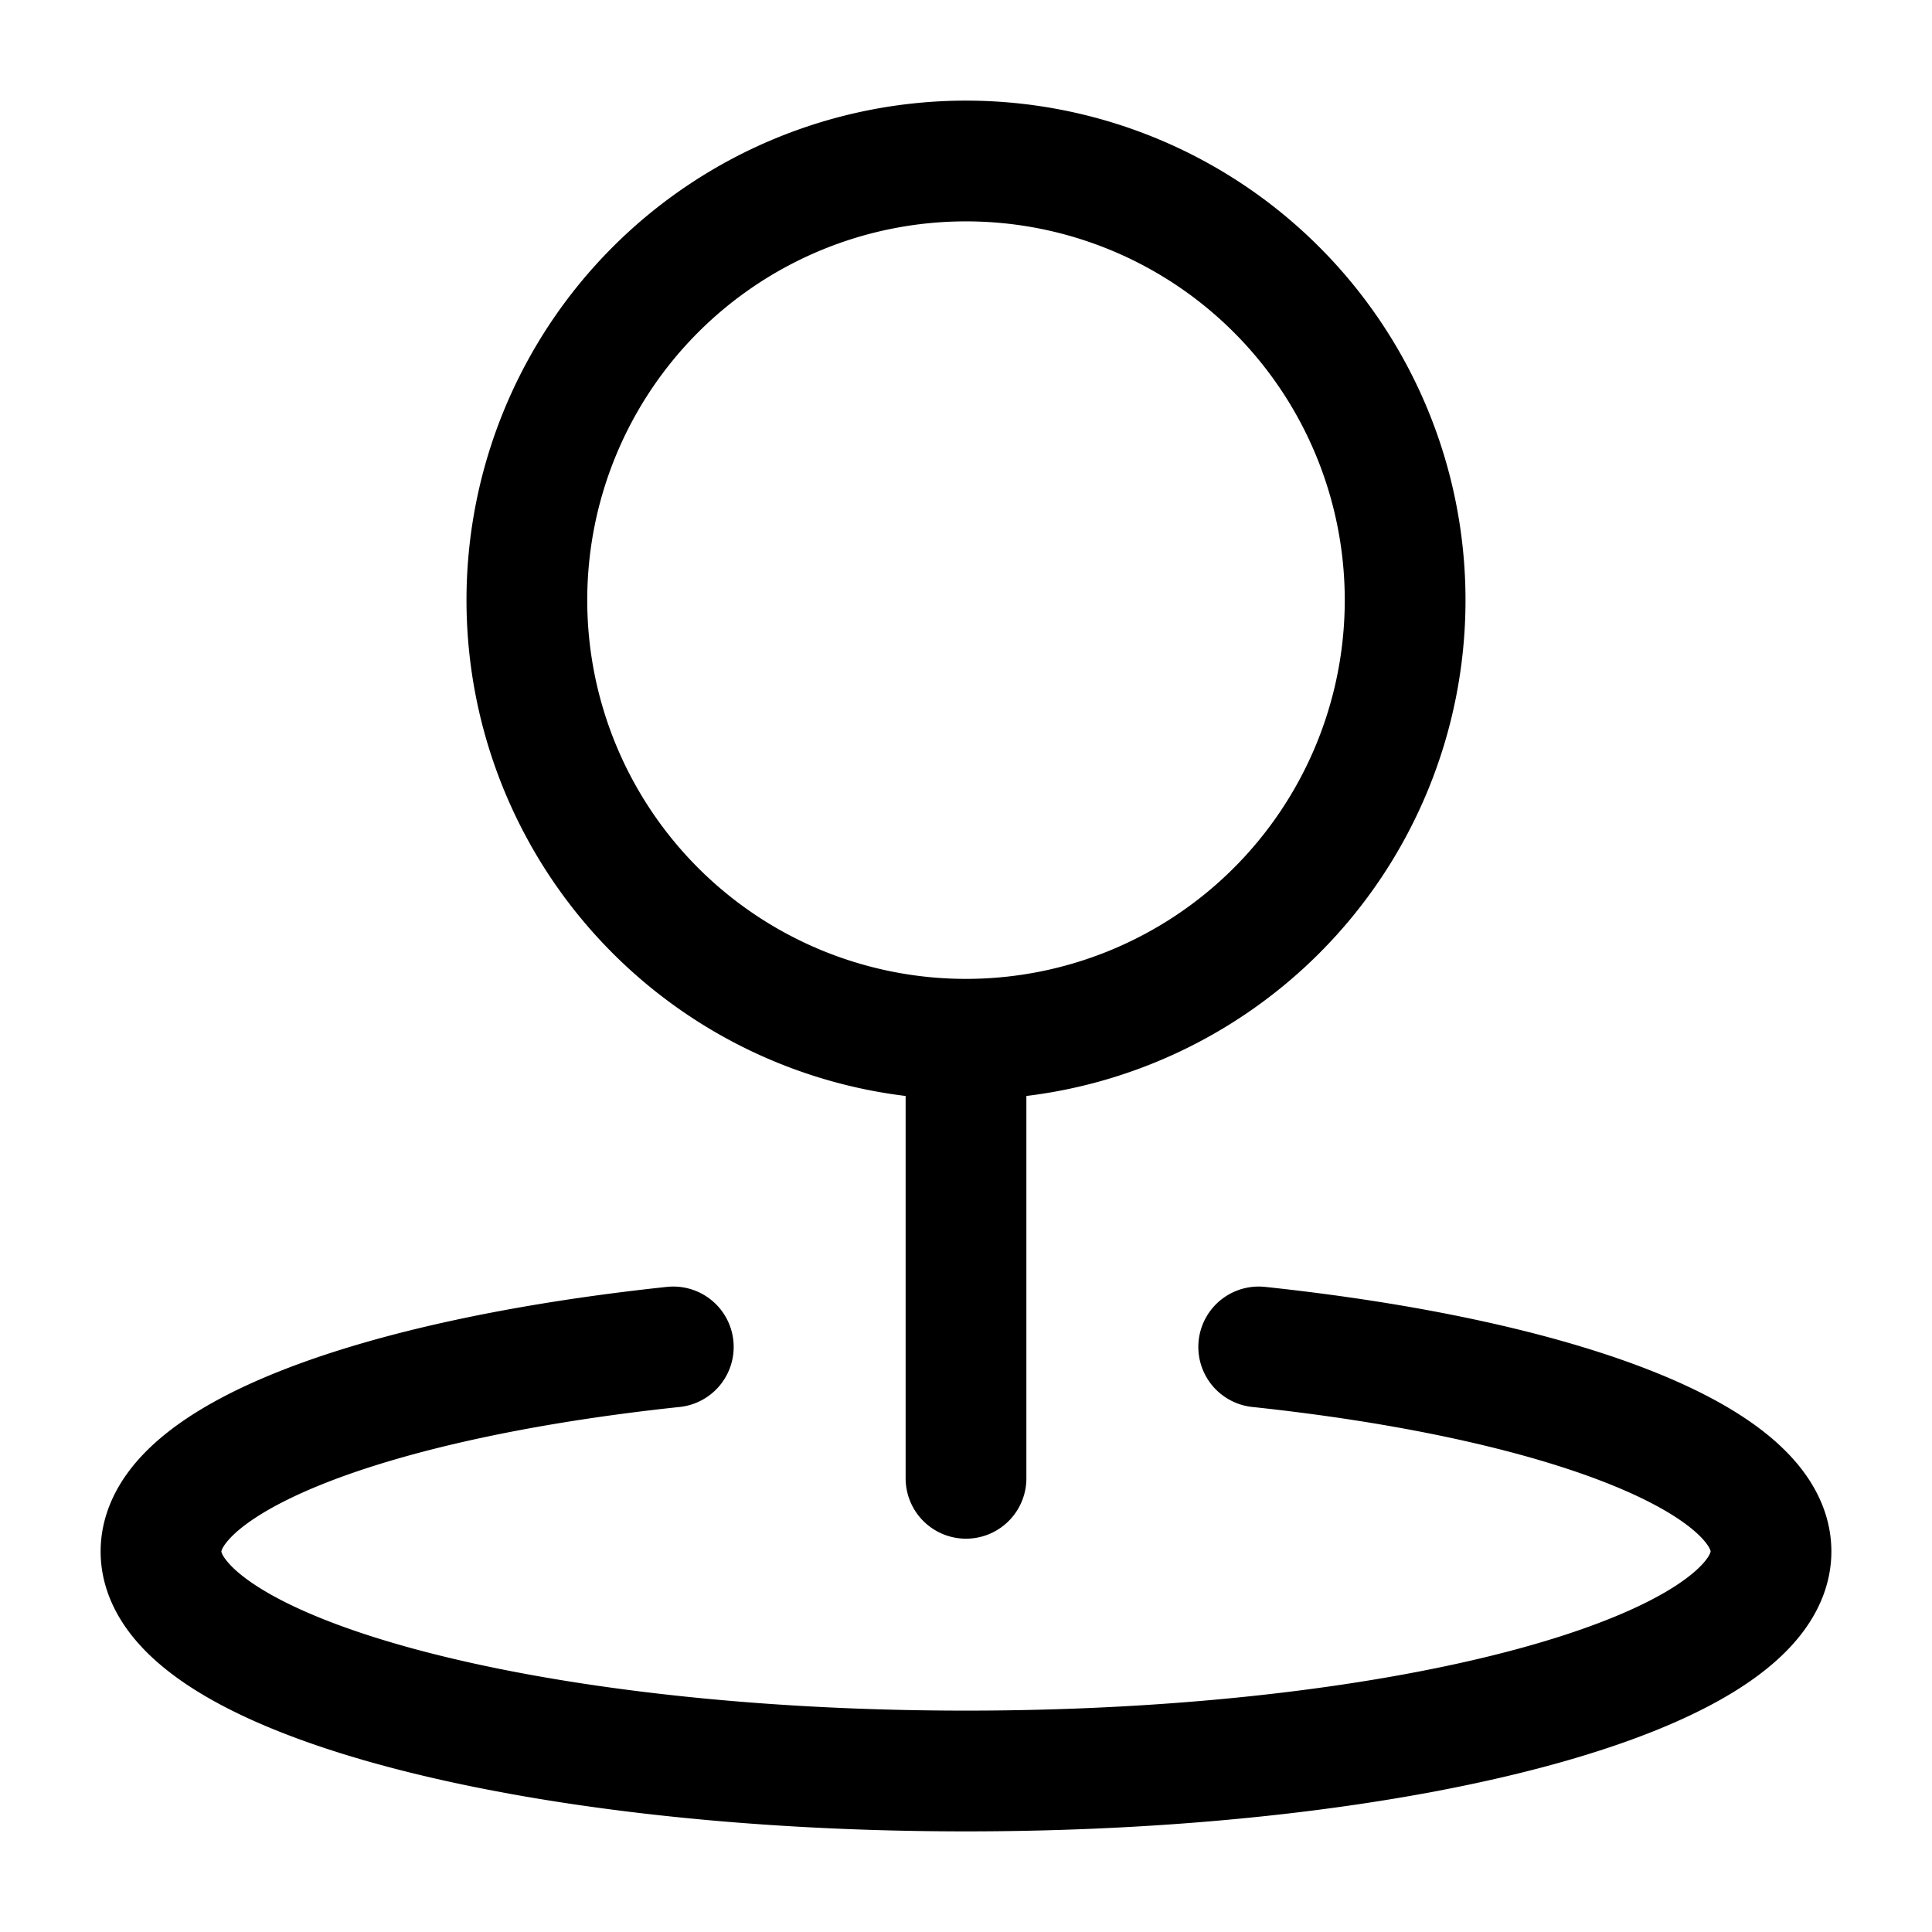
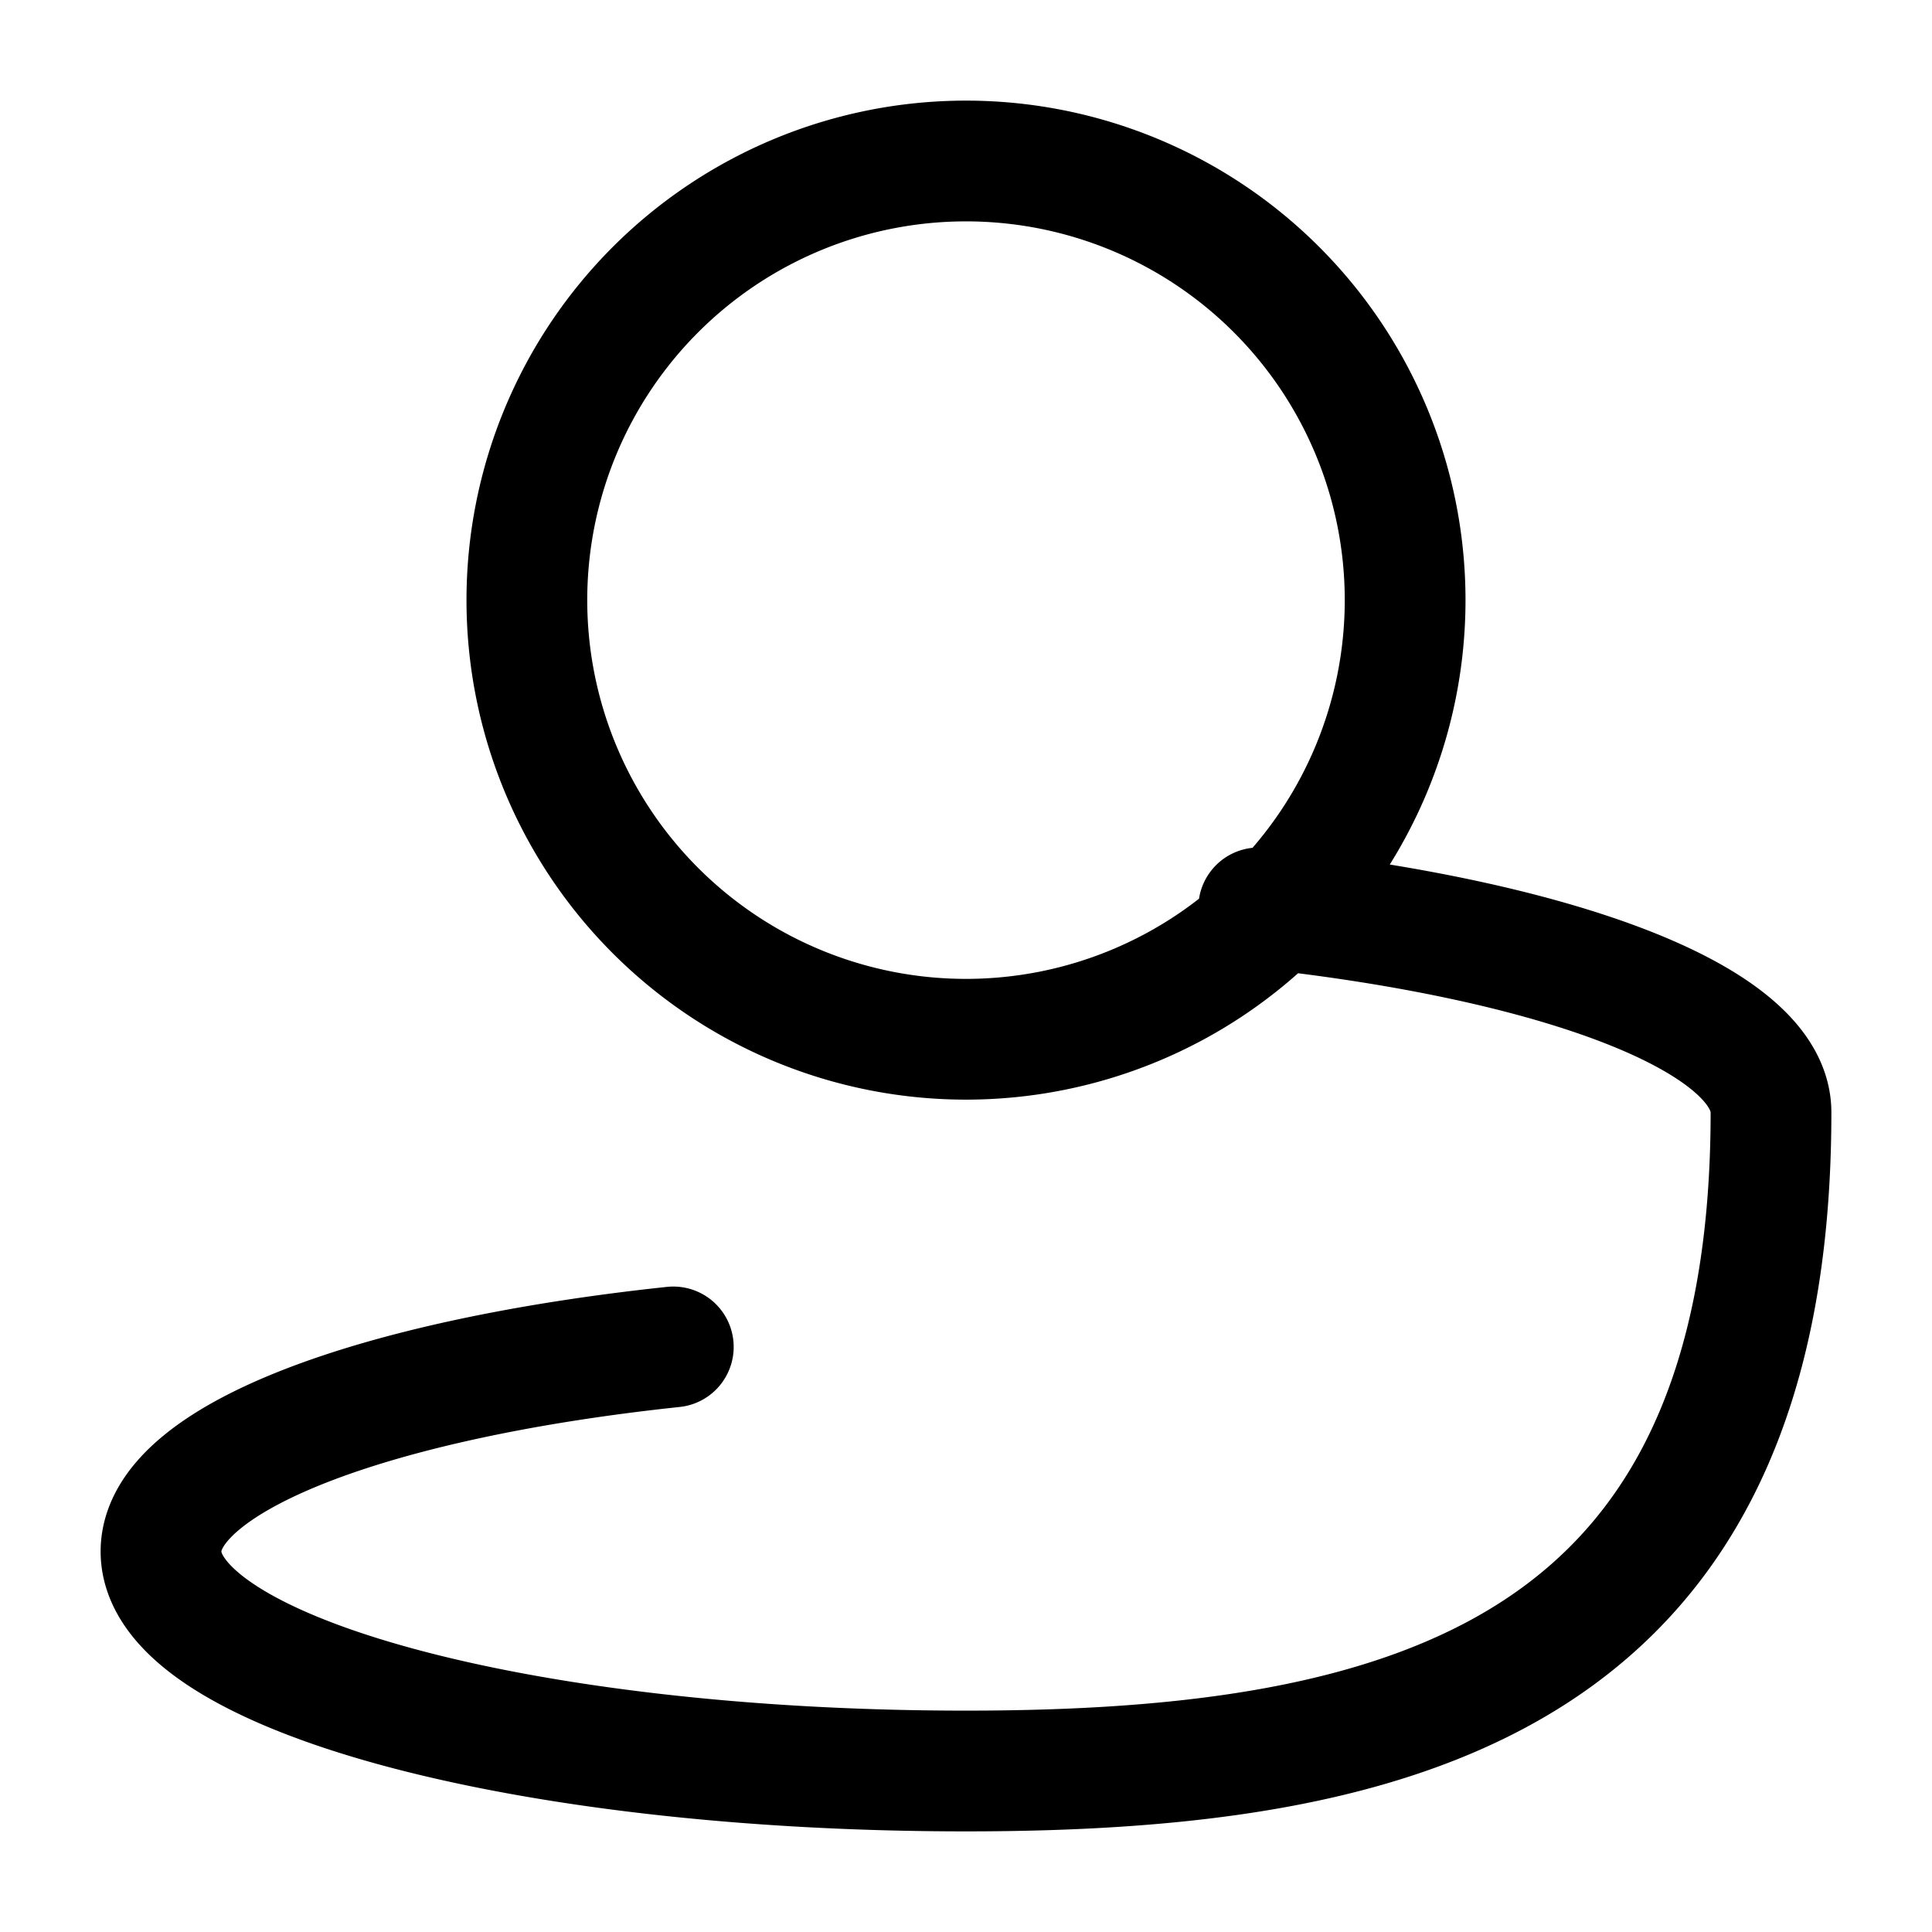
<svg xmlns="http://www.w3.org/2000/svg" width="24" height="24" fill="none" viewBox="0 0 24 24">
-   <path stroke="#000" stroke-linecap="round" stroke-linejoin="round" stroke-miterlimit="10" stroke-width="1.5" d="M12 12.91A5.455 5.455 0 1 0 12 2a5.455 5.455 0 0 0 0 10.91m0 0v5.454m3.636-1.632c3.725.396 6.364 1.384 6.364 2.54C22 20.78 17.523 22 12 22S2 20.78 2 19.273c0-1.157 2.64-2.145 6.364-2.541" />
+   <path stroke="#000" stroke-linecap="round" stroke-linejoin="round" stroke-miterlimit="10" stroke-width="1.5" d="M12 12.91A5.455 5.455 0 1 0 12 2a5.455 5.455 0 0 0 0 10.91m0 0m3.636-1.632c3.725.396 6.364 1.384 6.364 2.54C22 20.78 17.523 22 12 22S2 20.78 2 19.273c0-1.157 2.64-2.145 6.364-2.541" />
</svg>